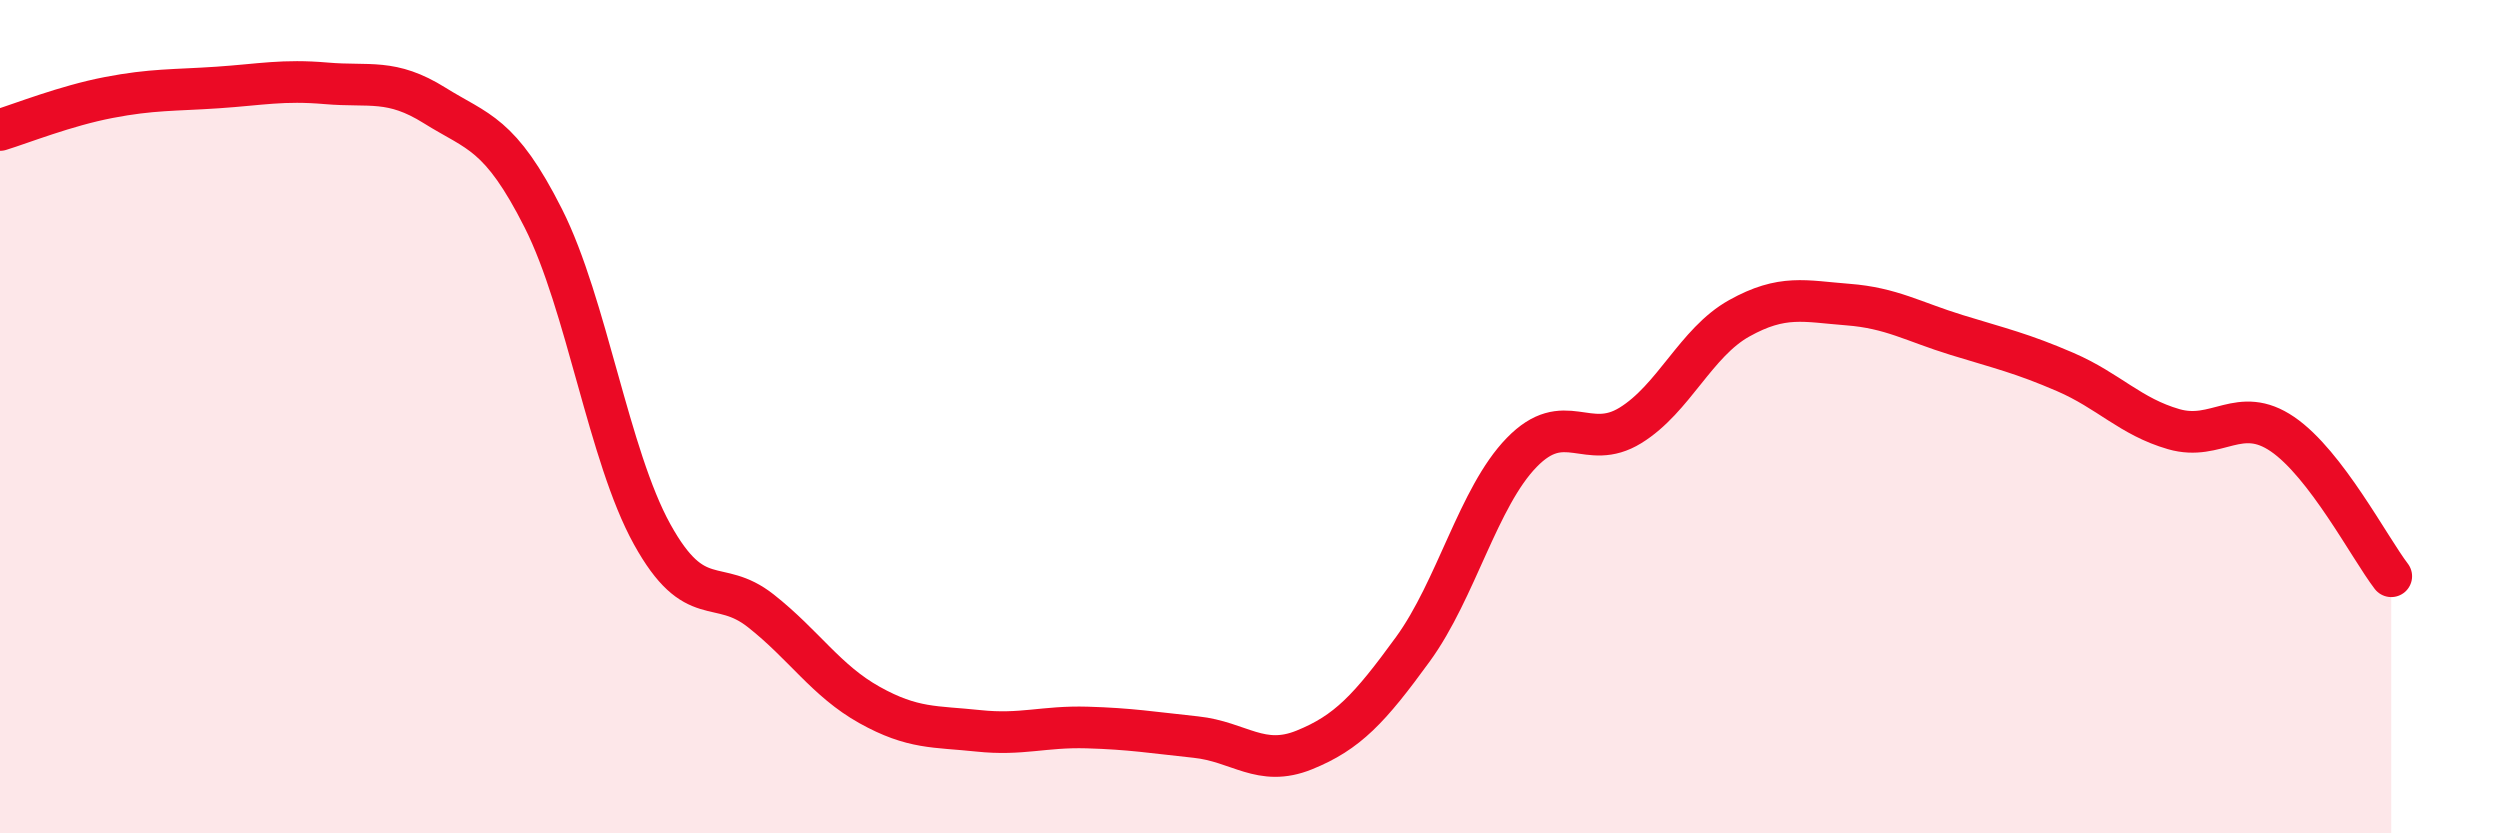
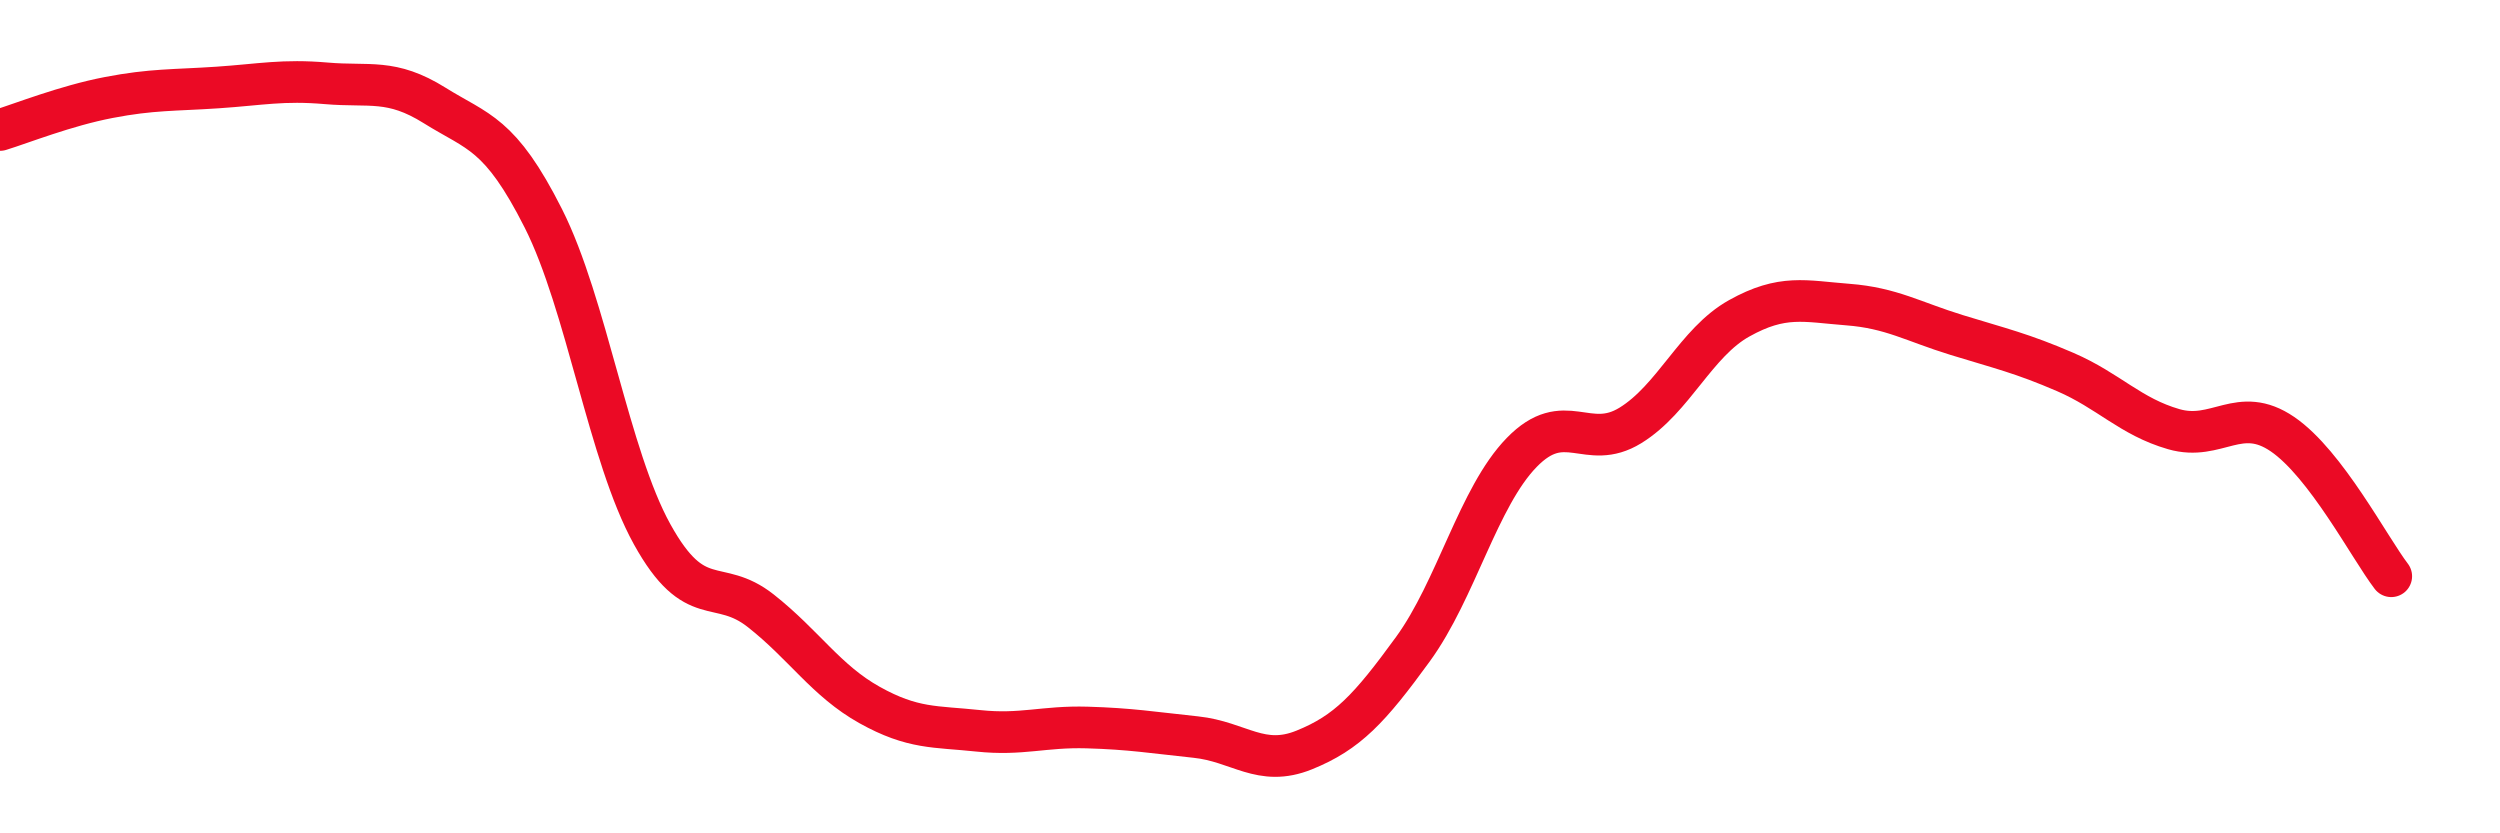
<svg xmlns="http://www.w3.org/2000/svg" width="60" height="20" viewBox="0 0 60 20">
-   <path d="M 0,3.12 C 0.52,2.96 1.57,2.54 2.61,2.34 C 3.65,2.14 4.18,2.17 5.22,2.1 C 6.26,2.03 6.79,1.91 7.83,2 C 8.87,2.09 9.39,1.88 10.43,2.53 C 11.47,3.18 12,3.18 13.04,5.24 C 14.08,7.3 14.61,10.94 15.65,12.82 C 16.69,14.7 17.22,13.84 18.26,14.66 C 19.3,15.48 19.83,16.34 20.87,16.92 C 21.91,17.5 22.44,17.43 23.48,17.54 C 24.52,17.65 25.05,17.43 26.09,17.46 C 27.13,17.49 27.66,17.58 28.7,17.69 C 29.74,17.8 30.26,18.42 31.3,18 C 32.34,17.58 32.87,17.01 33.91,15.58 C 34.95,14.15 35.48,11.93 36.52,10.86 C 37.56,9.79 38.09,10.85 39.13,10.21 C 40.17,9.57 40.7,8.22 41.74,7.64 C 42.78,7.06 43.31,7.23 44.35,7.31 C 45.39,7.39 45.92,7.72 46.96,8.04 C 48,8.36 48.53,8.48 49.57,8.93 C 50.61,9.38 51.13,10 52.17,10.3 C 53.21,10.6 53.74,9.71 54.78,10.42 C 55.82,11.13 56.87,13.15 57.39,13.83L57.39 20L0 20Z" fill="#EB0A25" opacity="0.1" stroke-linecap="round" stroke-linejoin="round" />
  <path d="M 0,3.12 C 0.52,2.96 1.57,2.54 2.61,2.34 C 3.65,2.14 4.18,2.17 5.22,2.1 C 6.26,2.03 6.79,1.91 7.83,2 C 8.87,2.09 9.39,1.88 10.43,2.53 C 11.47,3.18 12,3.18 13.04,5.24 C 14.08,7.3 14.61,10.94 15.65,12.82 C 16.69,14.7 17.22,13.84 18.26,14.66 C 19.3,15.48 19.83,16.34 20.87,16.92 C 21.91,17.5 22.44,17.43 23.48,17.54 C 24.52,17.65 25.05,17.43 26.09,17.46 C 27.13,17.49 27.66,17.58 28.7,17.69 C 29.74,17.8 30.26,18.42 31.3,18 C 32.34,17.58 32.87,17.01 33.91,15.58 C 34.95,14.15 35.48,11.93 36.52,10.86 C 37.56,9.79 38.09,10.85 39.13,10.21 C 40.17,9.57 40.7,8.22 41.74,7.64 C 42.78,7.06 43.31,7.23 44.35,7.31 C 45.39,7.39 45.92,7.72 46.96,8.04 C 48,8.36 48.53,8.48 49.57,8.93 C 50.61,9.38 51.13,10 52.17,10.3 C 53.21,10.6 53.74,9.71 54.78,10.42 C 55.82,11.13 56.87,13.15 57.39,13.83" stroke="#EB0A25" stroke-width="1" fill="none" stroke-linecap="round" stroke-linejoin="round" />
</svg>